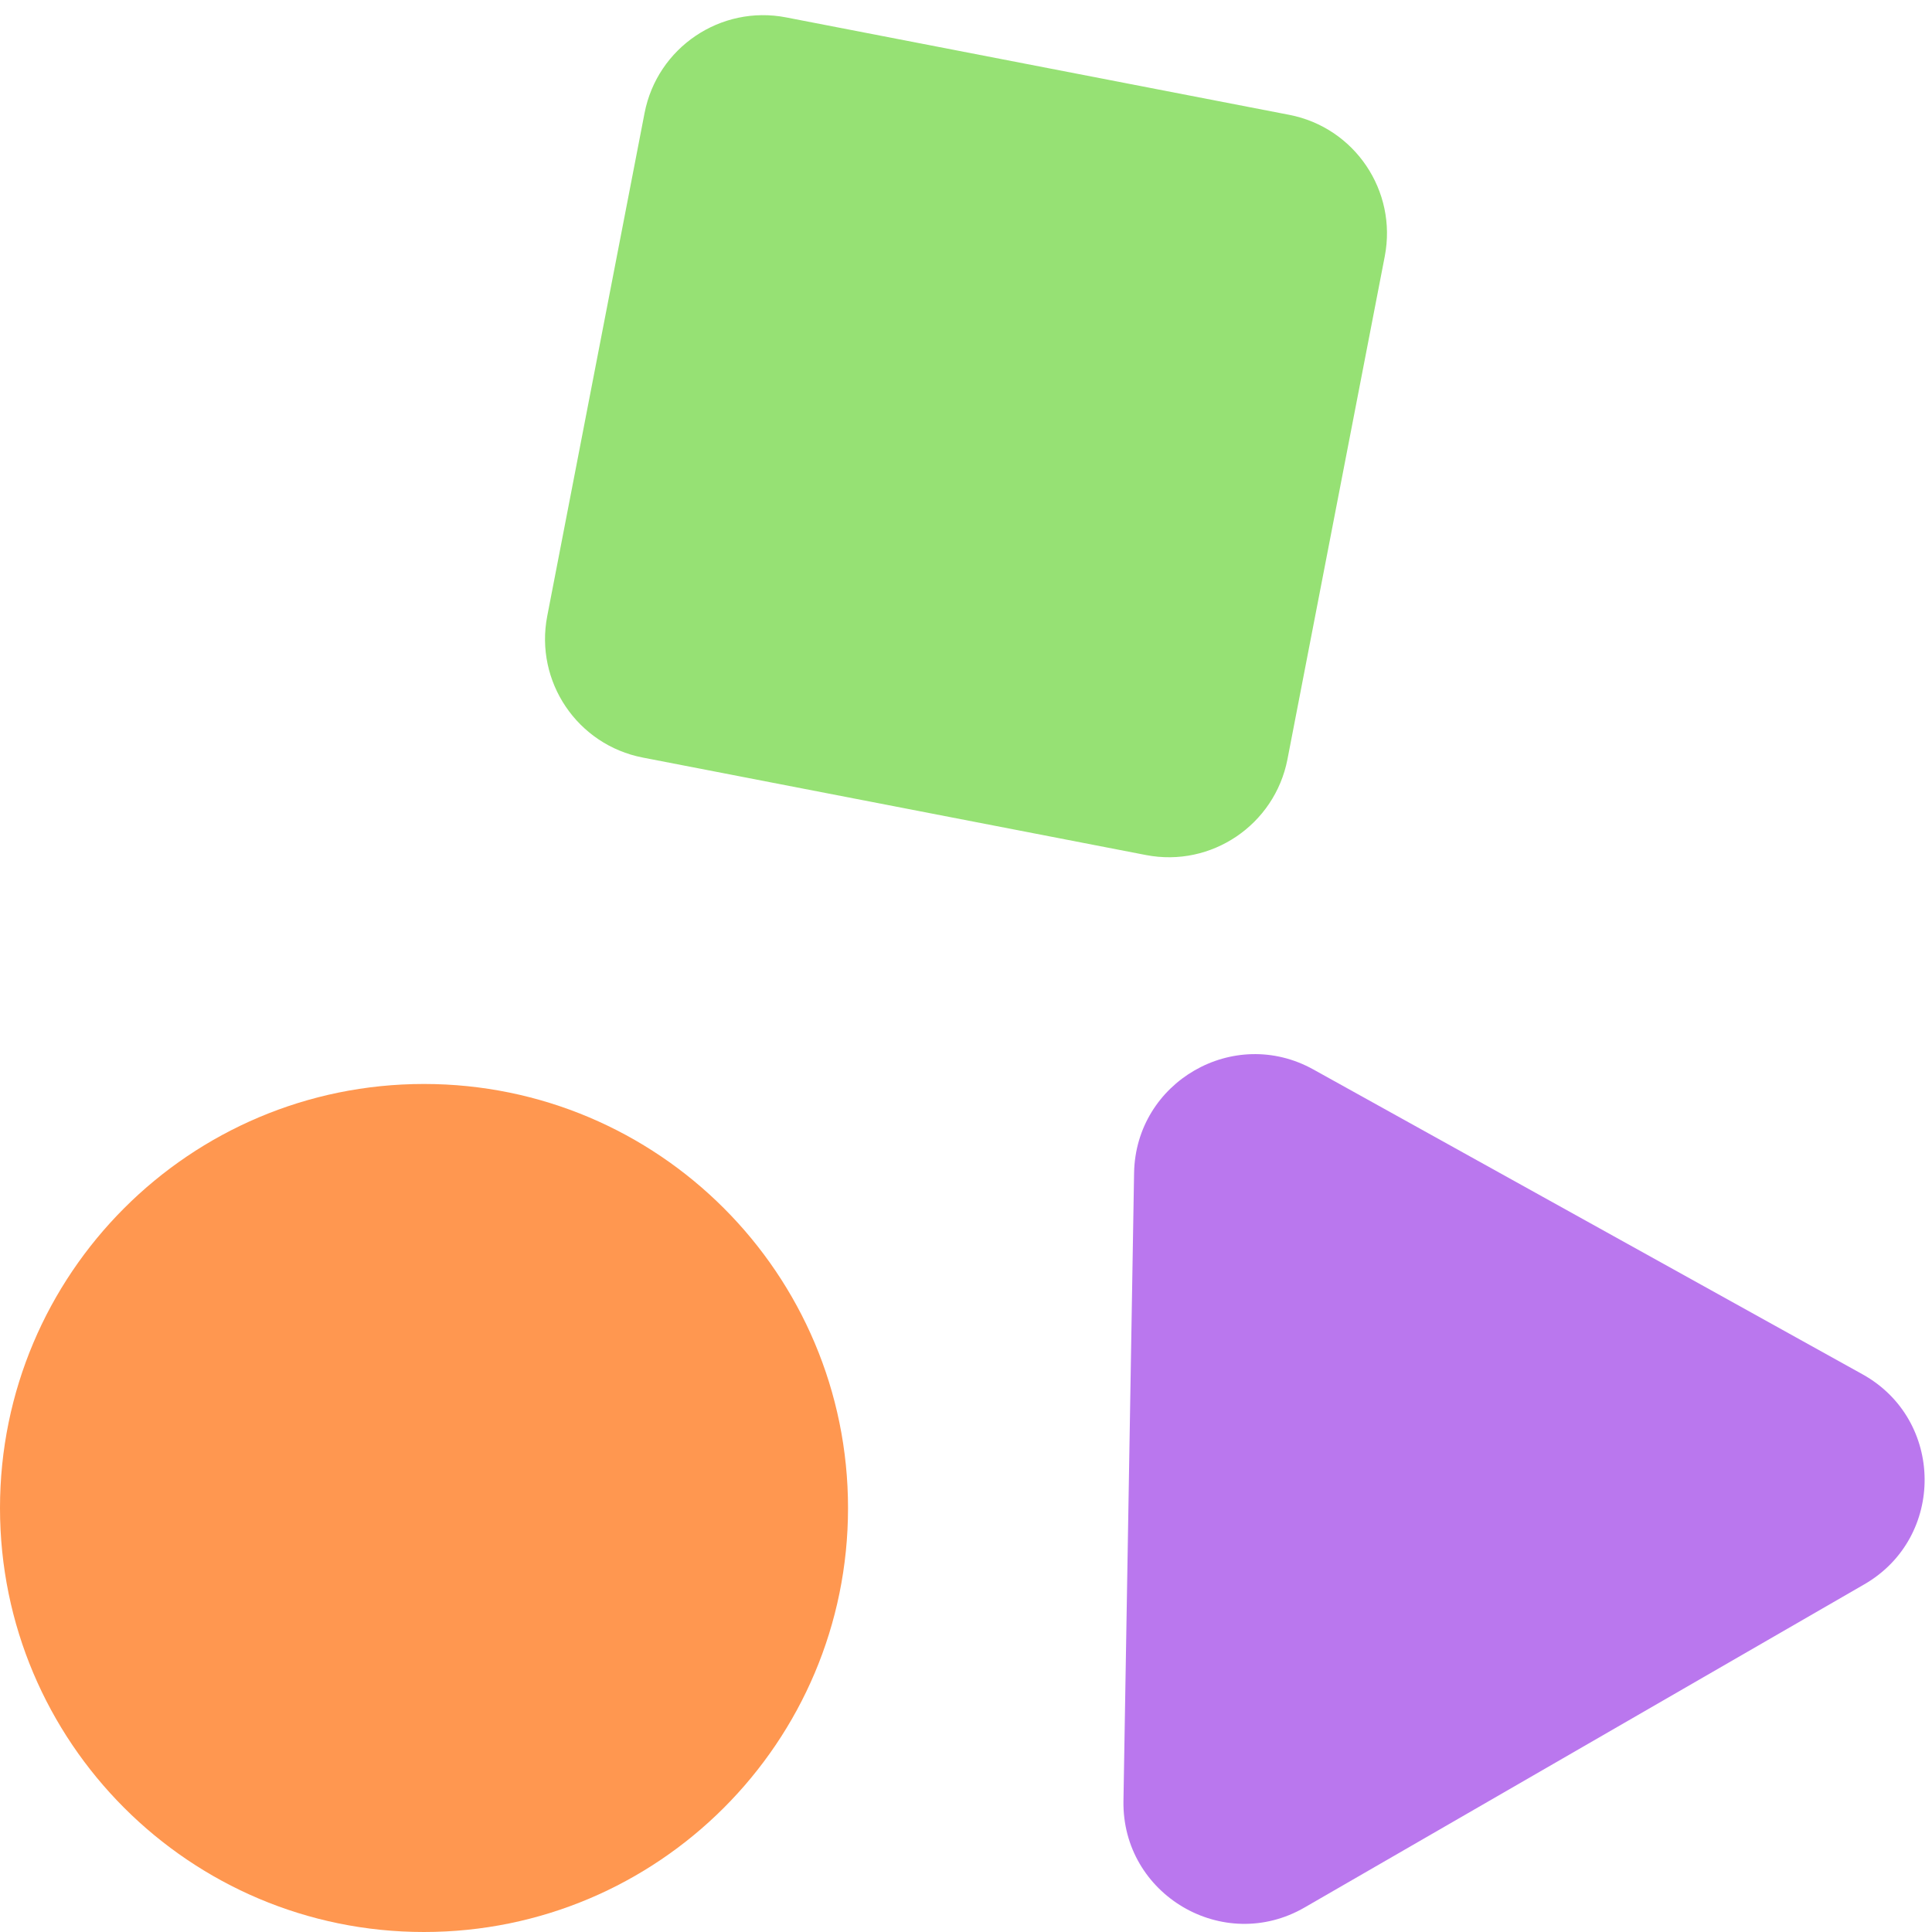
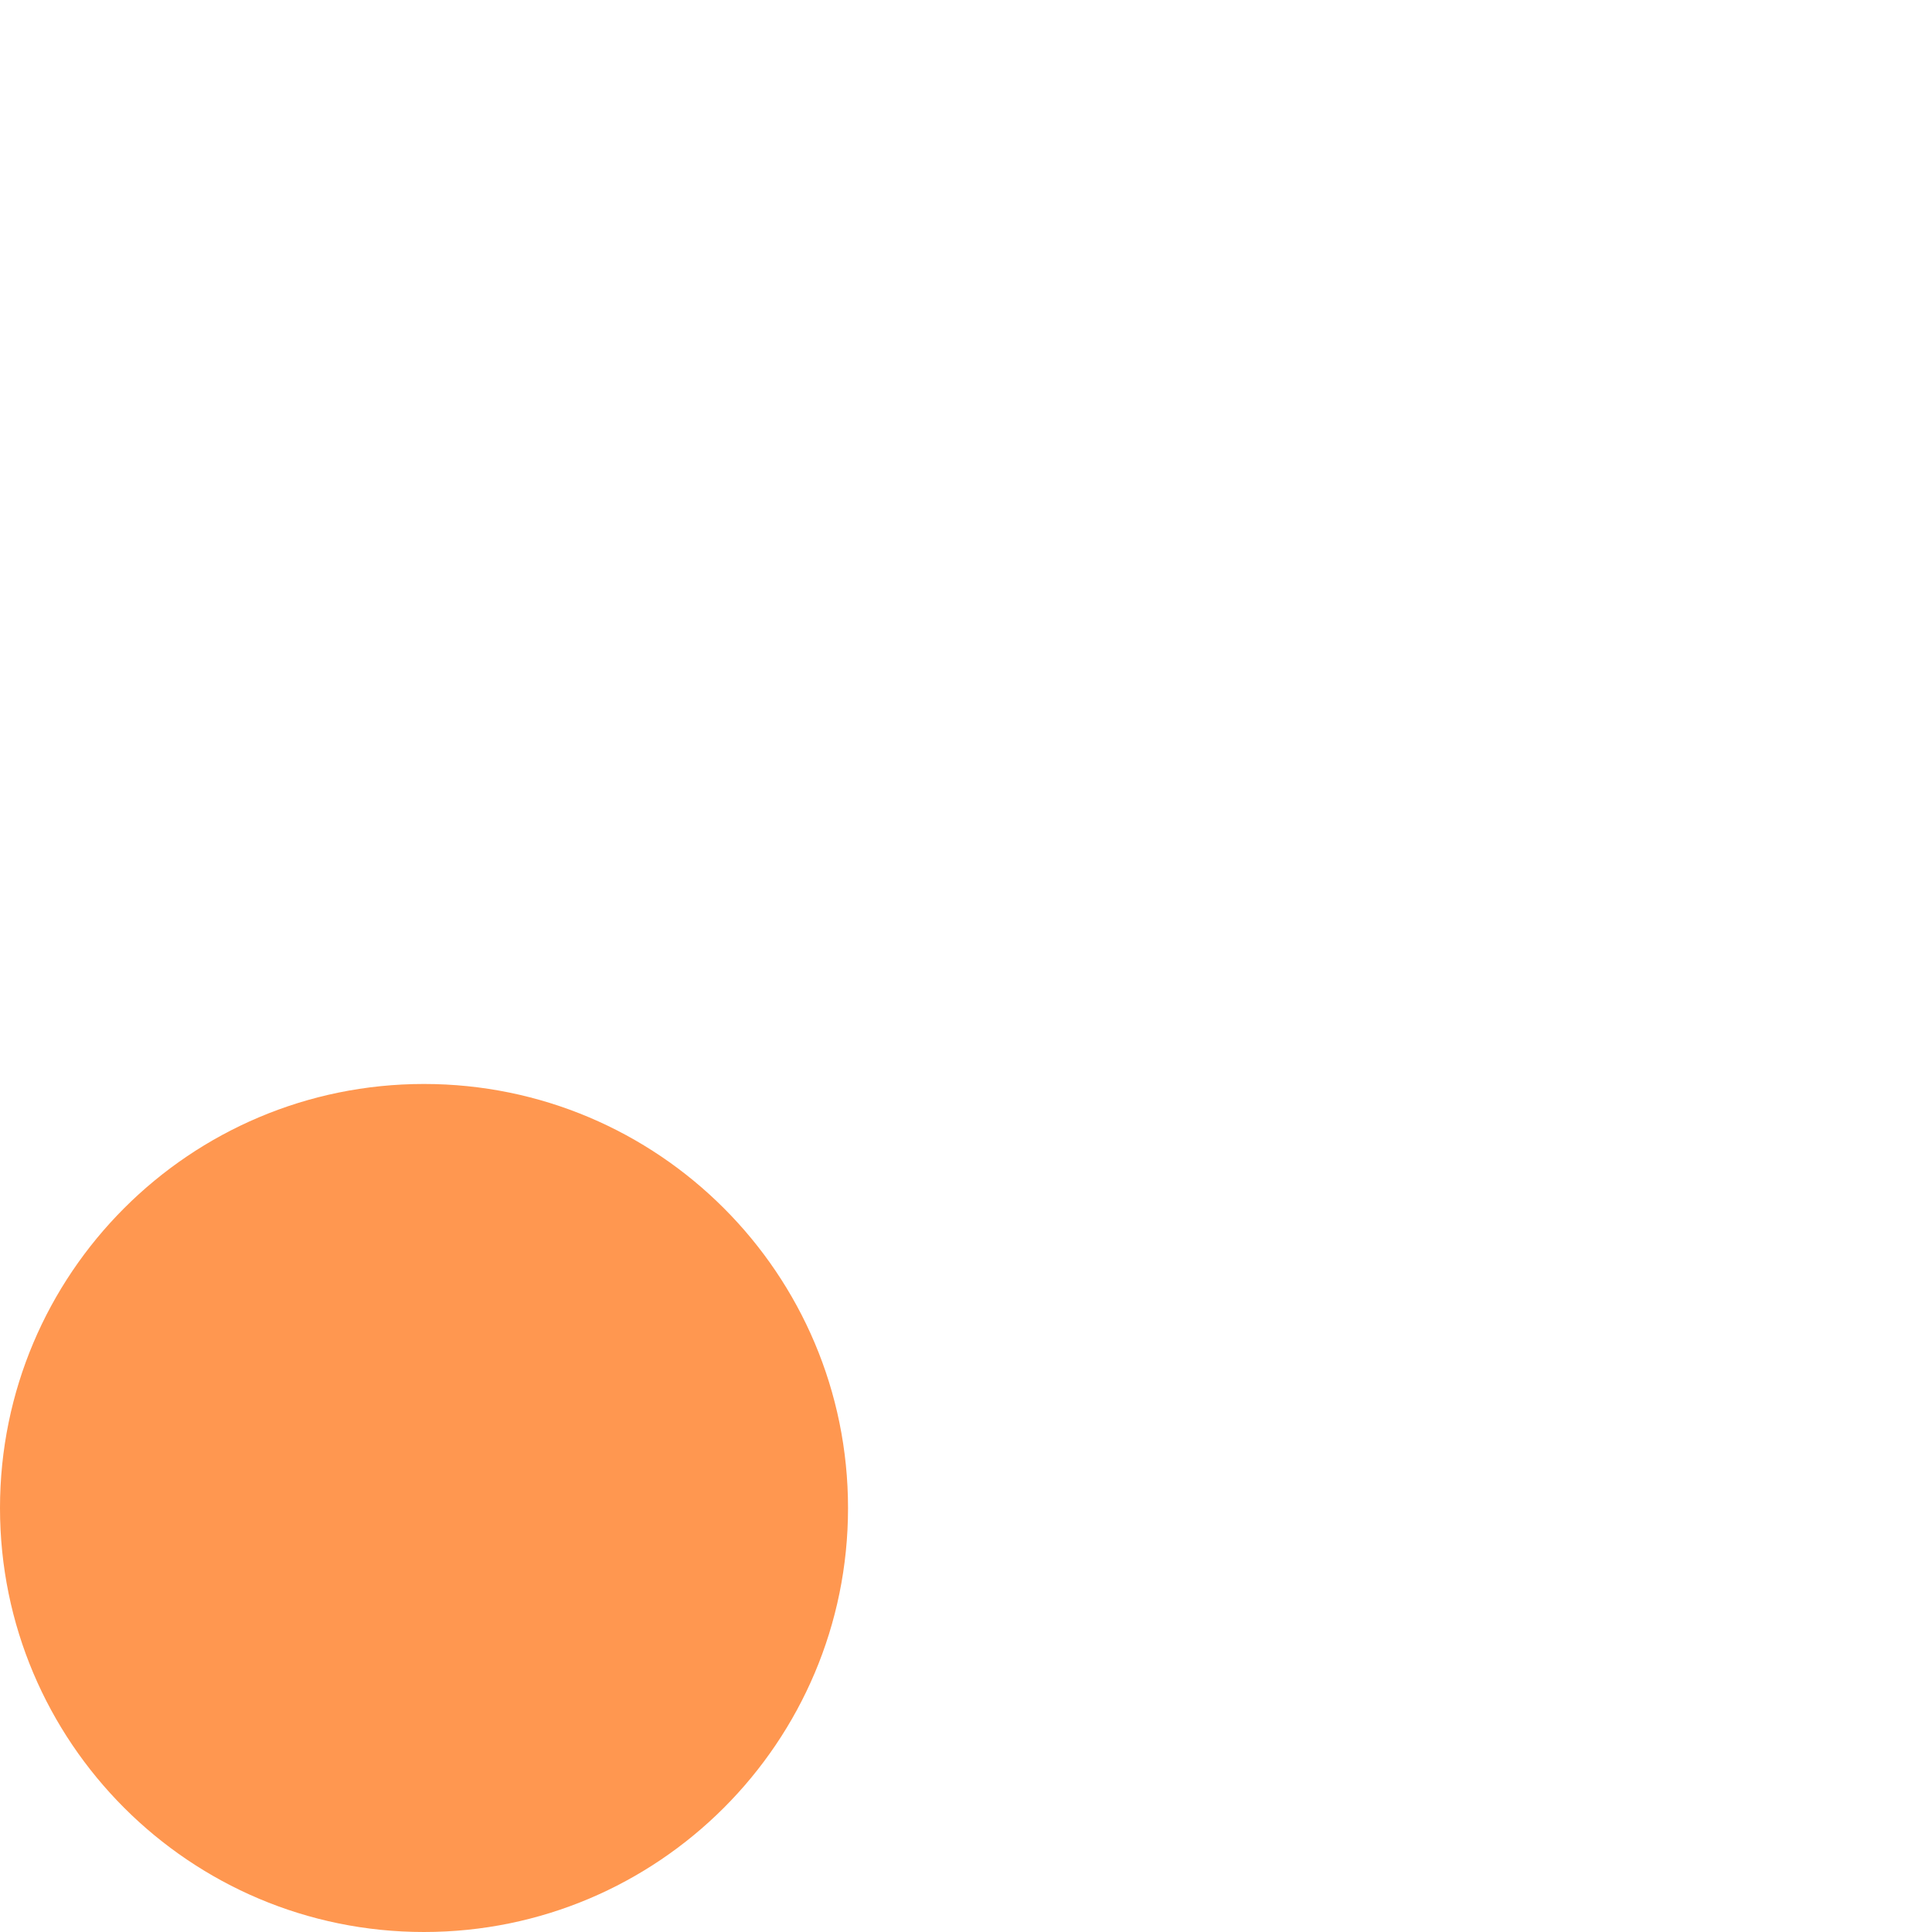
<svg xmlns="http://www.w3.org/2000/svg" width="16" height="16" viewBox="0 0 16 16" fill="none">
  <g clip-path="url(#clip0_6290_1123)">
-     <path fill-rule="evenodd" clip-rule="evenodd" d="M10.877 8.857C10.217 8.49 9.405 8.96 9.392 9.714L9.304 14.914C9.291 15.691 10.131 16.186 10.804 15.797L15.439 13.121C16.112 12.733 16.104 11.758 15.424 11.381L10.877 8.857Z" fill="#BA77EE" />
-     <path d="M10.677 0.951L6.51 0.144C5.968 0.039 5.443 0.394 5.338 0.936L4.532 5.102C4.427 5.644 4.781 6.169 5.324 6.274L9.49 7.081C10.032 7.186 10.556 6.831 10.662 6.289L11.468 2.123C11.573 1.581 11.219 1.056 10.677 0.951Z" fill="#96E174" />
    <path d="M3.511 16C5.451 16 7.023 14.428 7.023 12.489C7.023 10.549 5.451 8.977 3.511 8.977C1.572 8.977 0 10.549 0 12.489C0 14.428 1.572 16 3.511 16Z" fill="#FF9750" />
  </g>
  <defs>
    <clipPath id="clip0_6290_1123">
      <rect width="16" height="16" fill="white" />
    </clipPath>
  </defs>
</svg>